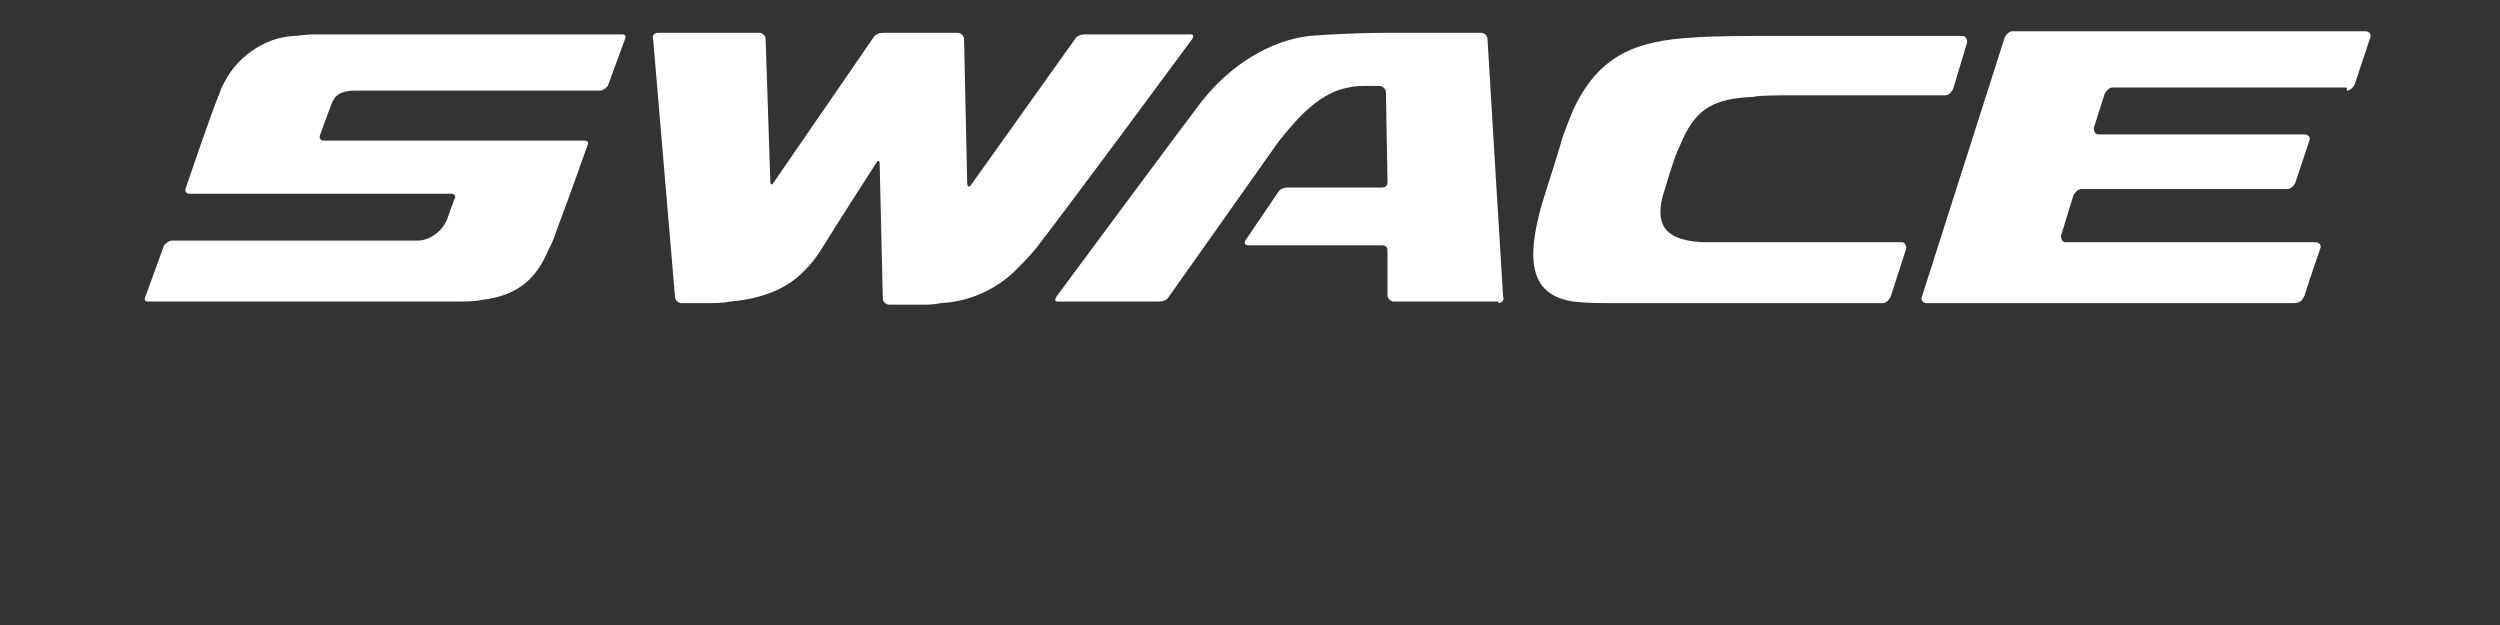
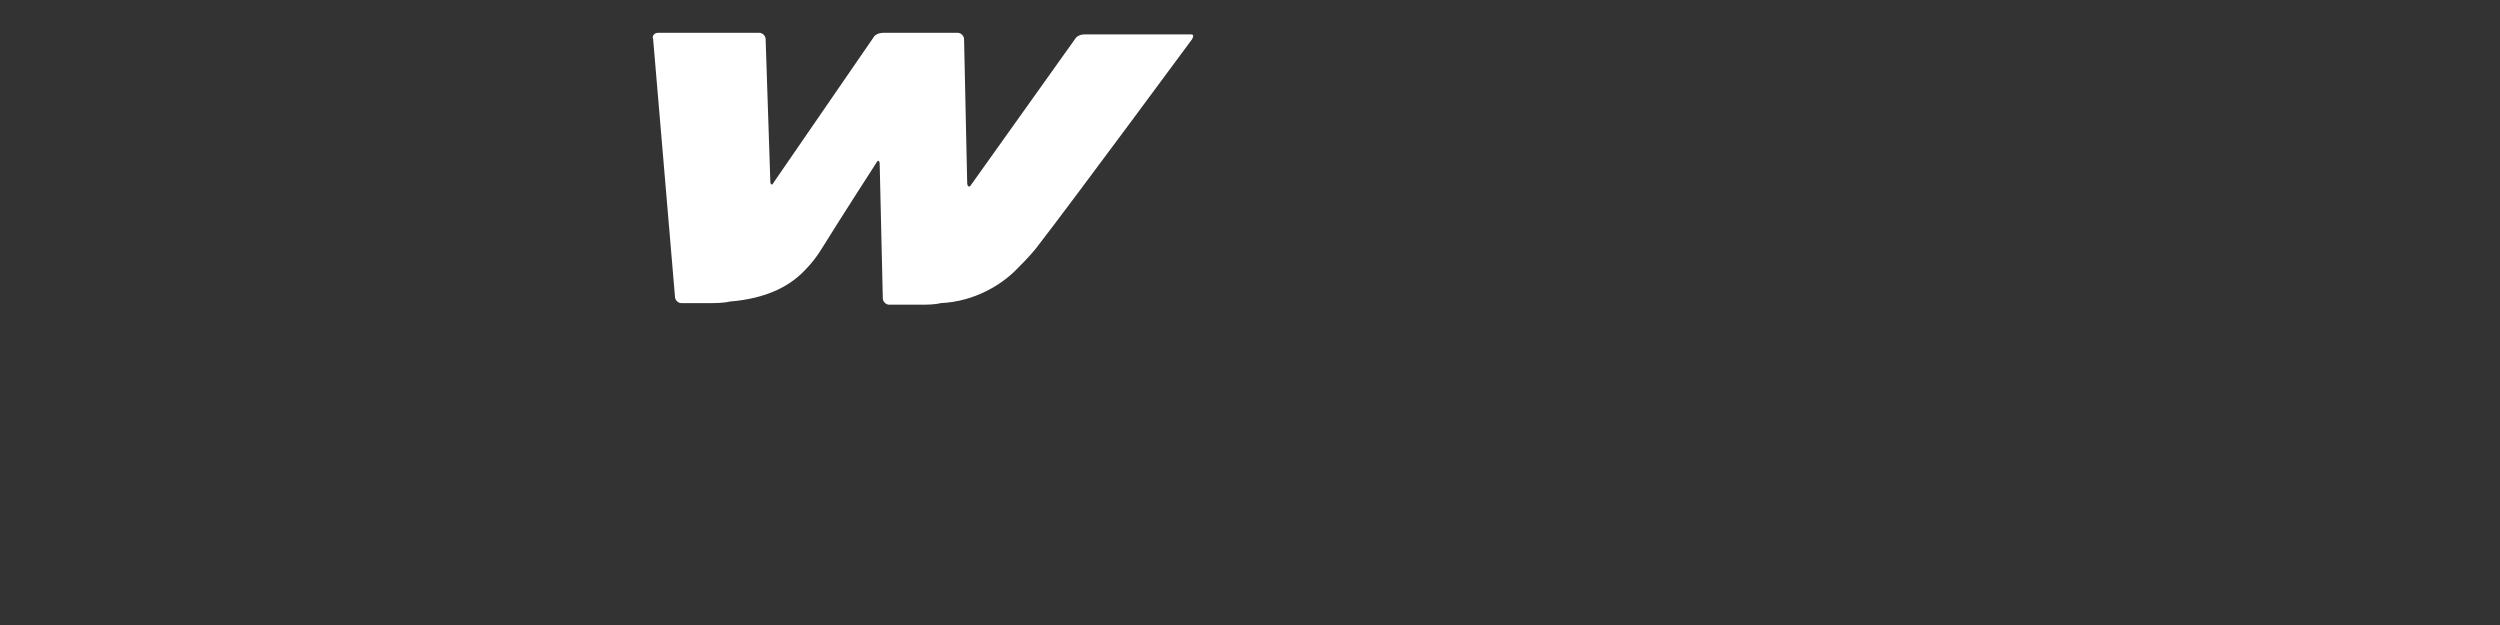
<svg xmlns="http://www.w3.org/2000/svg" version="1.1" id="Layer_1" x="0px" y="0px" viewBox="0 0 160 40" style="enable-background:new 0 0 160 40;" xml:space="preserve">
  <rect x="0" y="0" width="160" height="40" fill="#333333" stroke="none" />
  <style type="text/css">
	.st0{fill-rule:evenodd;clip-rule:evenodd;fill:#FFFFFF;}
</style>
  <g id="model-logo-_x2F_-swace_x5F_model_x5F_logo_x5F_white">
    <g id="swace_model_logo_white" transform="translate(6, 2)">
-       <path id="Fill-1" class="st0" d="M8,4.1c-0.4,0.9-2.1,5.9-2.1,5.9c-0.1,0.2,0,0.4,0.2,0.4h16.8c0.2,0,0.3,0.2,0.2,0.3    c0,0-0.2,0.5-0.4,1.1c-0.3,1-1.2,1.6-2,1.6H5c-0.2,0-0.4,0.2-0.5,0.3L3.3,17c-0.1,0.2,0,0.3,0.2,0.3h19.7c0.4,0,1.2,0,1.6-0.1    c2.6-0.3,3.6-1.6,4.3-3.2c0.1-0.2,0.4-0.8,0.5-1.2c0.8-2.1,2-5.5,2-5.5c0.1-0.2,0-0.3-0.2-0.3H14.7c-0.2,0-0.3-0.2-0.2-0.4    c0,0,0.5-1.4,0.7-1.9c0.2-0.6,0.6-0.9,1.5-0.9h15.7c0.2,0,0.4-0.2,0.5-0.3l1.1-3c0.1-0.2,0-0.3-0.2-0.3H14.1c-0.5,0-1,0.1-1.3,0.1    c-2,0.1-3.7,1.5-4.4,2.9C8.3,3.4,8.2,3.5,8,4.1z" />
-       <path id="Fill-4" class="st0" d="M144.2,3.8c0.2,0,0.4-0.2,0.5-0.4l1-3c0.1-0.2-0.1-0.4-0.3-0.4h-22.6c-0.2,0-0.4,0.2-0.5,0.4    L117,17c-0.1,0.2,0.1,0.4,0.3,0.4h23.4c0.5,0,0.6-0.1,0.8-0.5c0.1-0.4,1-3,1-3c0.1-0.2-0.1-0.4-0.3-0.4h-16    c-0.2,0-0.3-0.2-0.3-0.4l0.8-2.6c0.1-0.2,0.3-0.4,0.5-0.4h13.2c0.2,0,0.4-0.2,0.5-0.4l0.9-2.7c0.1-0.2-0.1-0.4-0.3-0.4h-13.2    c-0.2,0-0.3-0.2-0.3-0.4l0.7-2.2c0.1-0.2,0.3-0.4,0.5-0.4H144.2z" />
      <path id="Fill-7" class="st0" d="M63.4,0.2c-0.2,0-0.5,0.1-0.6,0.3l-6.7,9.4C56,10,55.9,9.9,55.9,9.7l-0.2-9.2    c0-0.2-0.2-0.4-0.4-0.4h-4.8c-0.2,0-0.5,0.1-0.6,0.3l-6.4,9.3c-0.1,0.2-0.2,0.1-0.2-0.1L43,0.5c0-0.2-0.2-0.4-0.4-0.4h-6.5    c-0.2,0-0.4,0.2-0.3,0.4L37.2,17c0,0.2,0.2,0.4,0.4,0.4h1.7c0.4,0,1,0,1.4-0.1c2.4-0.2,3.9-1,4.9-2.1c0.3-0.3,0.7-0.8,1-1.3    c1.3-2.1,3.5-5.5,3.5-5.5c0.1-0.2,0.2-0.1,0.2,0.1l0.2,8.6c0,0.2,0.2,0.4,0.4,0.4h2c0.4,0,0.9,0,1.3-0.1c2.2-0.1,3.9-1.2,4.8-2.1    c0.3-0.3,0.9-0.9,1.3-1.4c2.4-3.1,10-13.4,10-13.4c0.1-0.2,0.1-0.3-0.1-0.3H63.4z" />
-       <path id="Fill-10" class="st0" d="M100.4,10.6c-0.5,2,0.4,2.8,2.6,2.9c0.3,0,1.1,0,2,0h10.7c0.2,0,0.3,0.2,0.3,0.4l-1,3.1    c-0.1,0.2-0.3,0.4-0.5,0.4h-17c-1.1,0-2,0-2.8-0.1c-2.7-0.4-3.1-2.5-2-6.3c0.3-1,1-3.1,1.3-4.2c0.2-0.6,0.5-1.3,0.7-1.8    c1.6-3.4,3.9-4.4,7.7-4.6c1.3-0.1,3.3-0.1,4.8-0.1h12.4c0.2,0,0.3,0.2,0.3,0.4l-0.9,3c-0.1,0.2-0.3,0.4-0.5,0.4h-9.4    c-1.4,0-2.5,0-2.9,0.1c-2.4,0.1-3.6,0.7-4.5,2.7c-0.1,0.2-0.3,0.7-0.4,0.9C101,8.6,100.7,9.6,100.4,10.6" />
-       <path id="Fill-13" class="st0" d="M89.9,17.4c0.2,0,0.4-0.2,0.3-0.4c0,0-1-16.3-1-16.5c0-0.2-0.2-0.4-0.4-0.4h-6.1    c-1.8,0-3.6,0.1-4.9,0.2c-2.5,0.3-5,1.8-6.9,4.2c-1.9,2.5-9.3,12.5-9.3,12.5c-0.1,0.2-0.1,0.3,0.1,0.3h6.5c0.2,0,0.5-0.1,0.6-0.3    c0,0,5.8-8.2,7-9.9c1.4-1.8,2.8-3.2,4.5-3.5c0.4-0.1,0.8-0.1,1.3-0.1c0.4,0,0.7,0,0.7,0c0.2,0,0.4,0.2,0.4,0.4    c0,0,0.1,5.5,0.1,5.7c0,0.3-0.1,0.4-0.4,0.4h-6c-0.2,0-0.5,0.1-0.6,0.3l-2.1,3.1c-0.1,0.2,0,0.3,0.2,0.3h8.5    c0.3,0,0.4,0.1,0.4,0.4c0,0.3,0,2.8,0,2.8c0,0.2,0.2,0.4,0.4,0.4H89.9z" />
    </g>
  </g>
</svg>